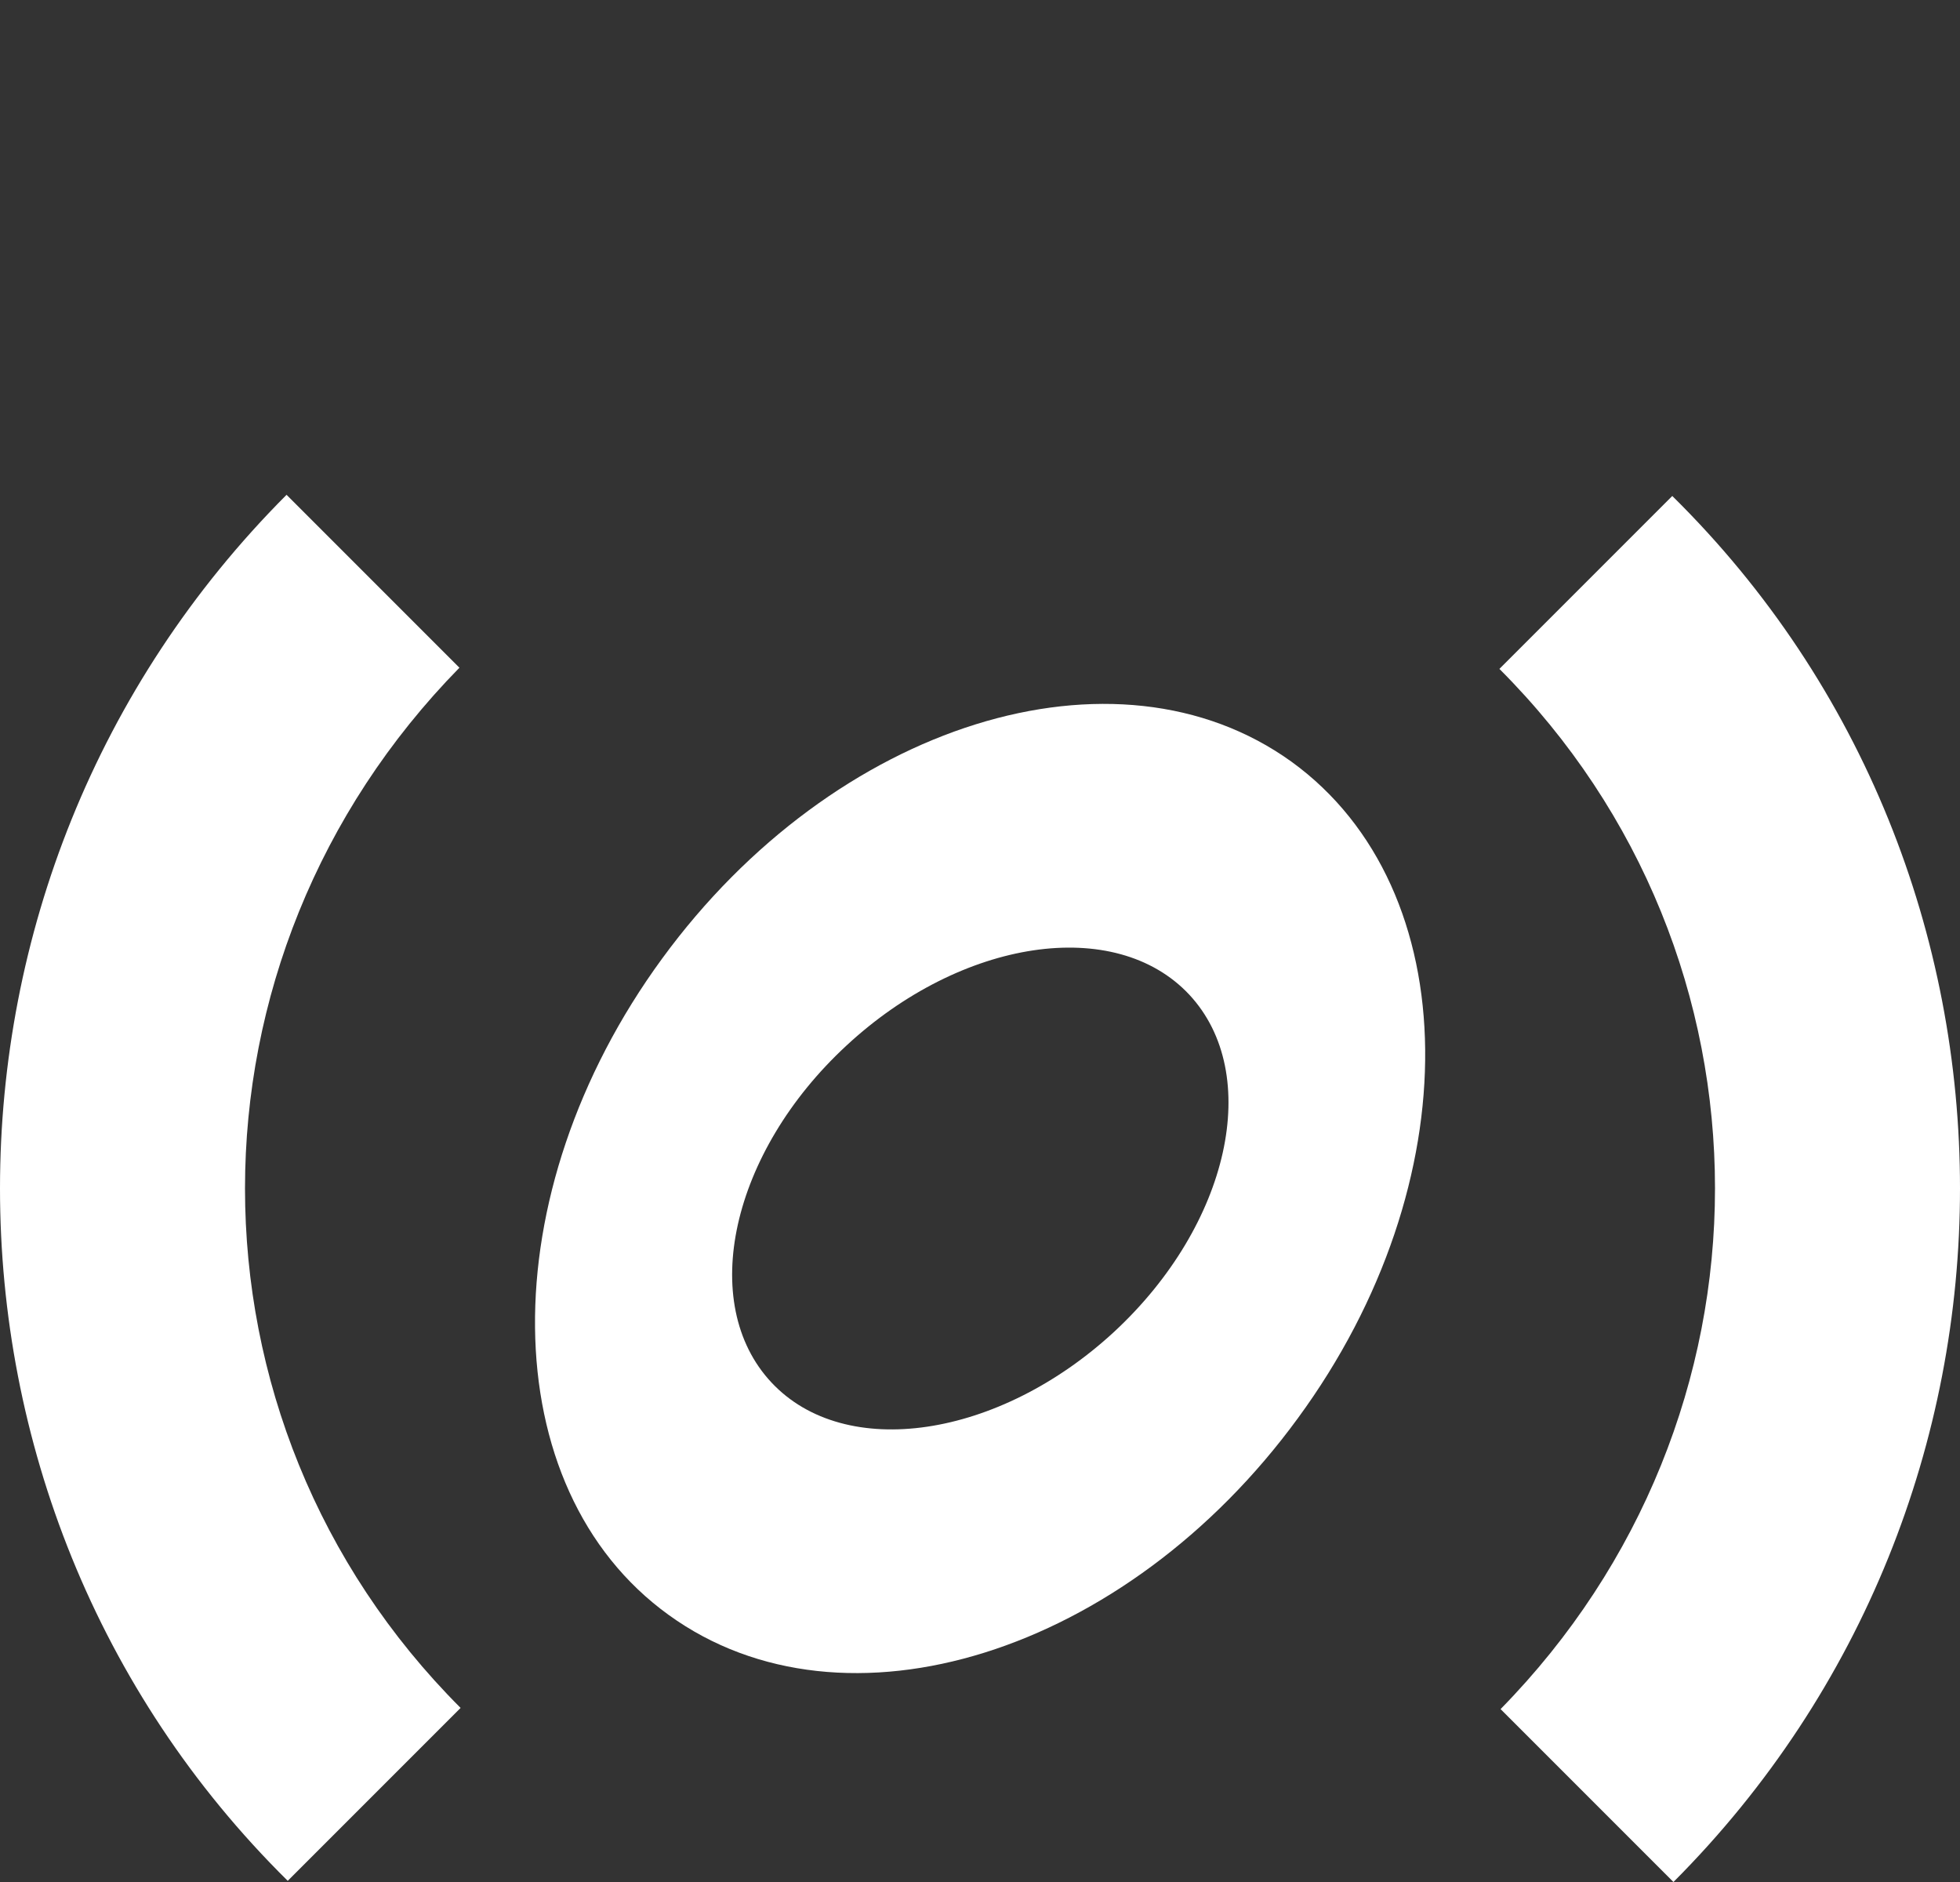
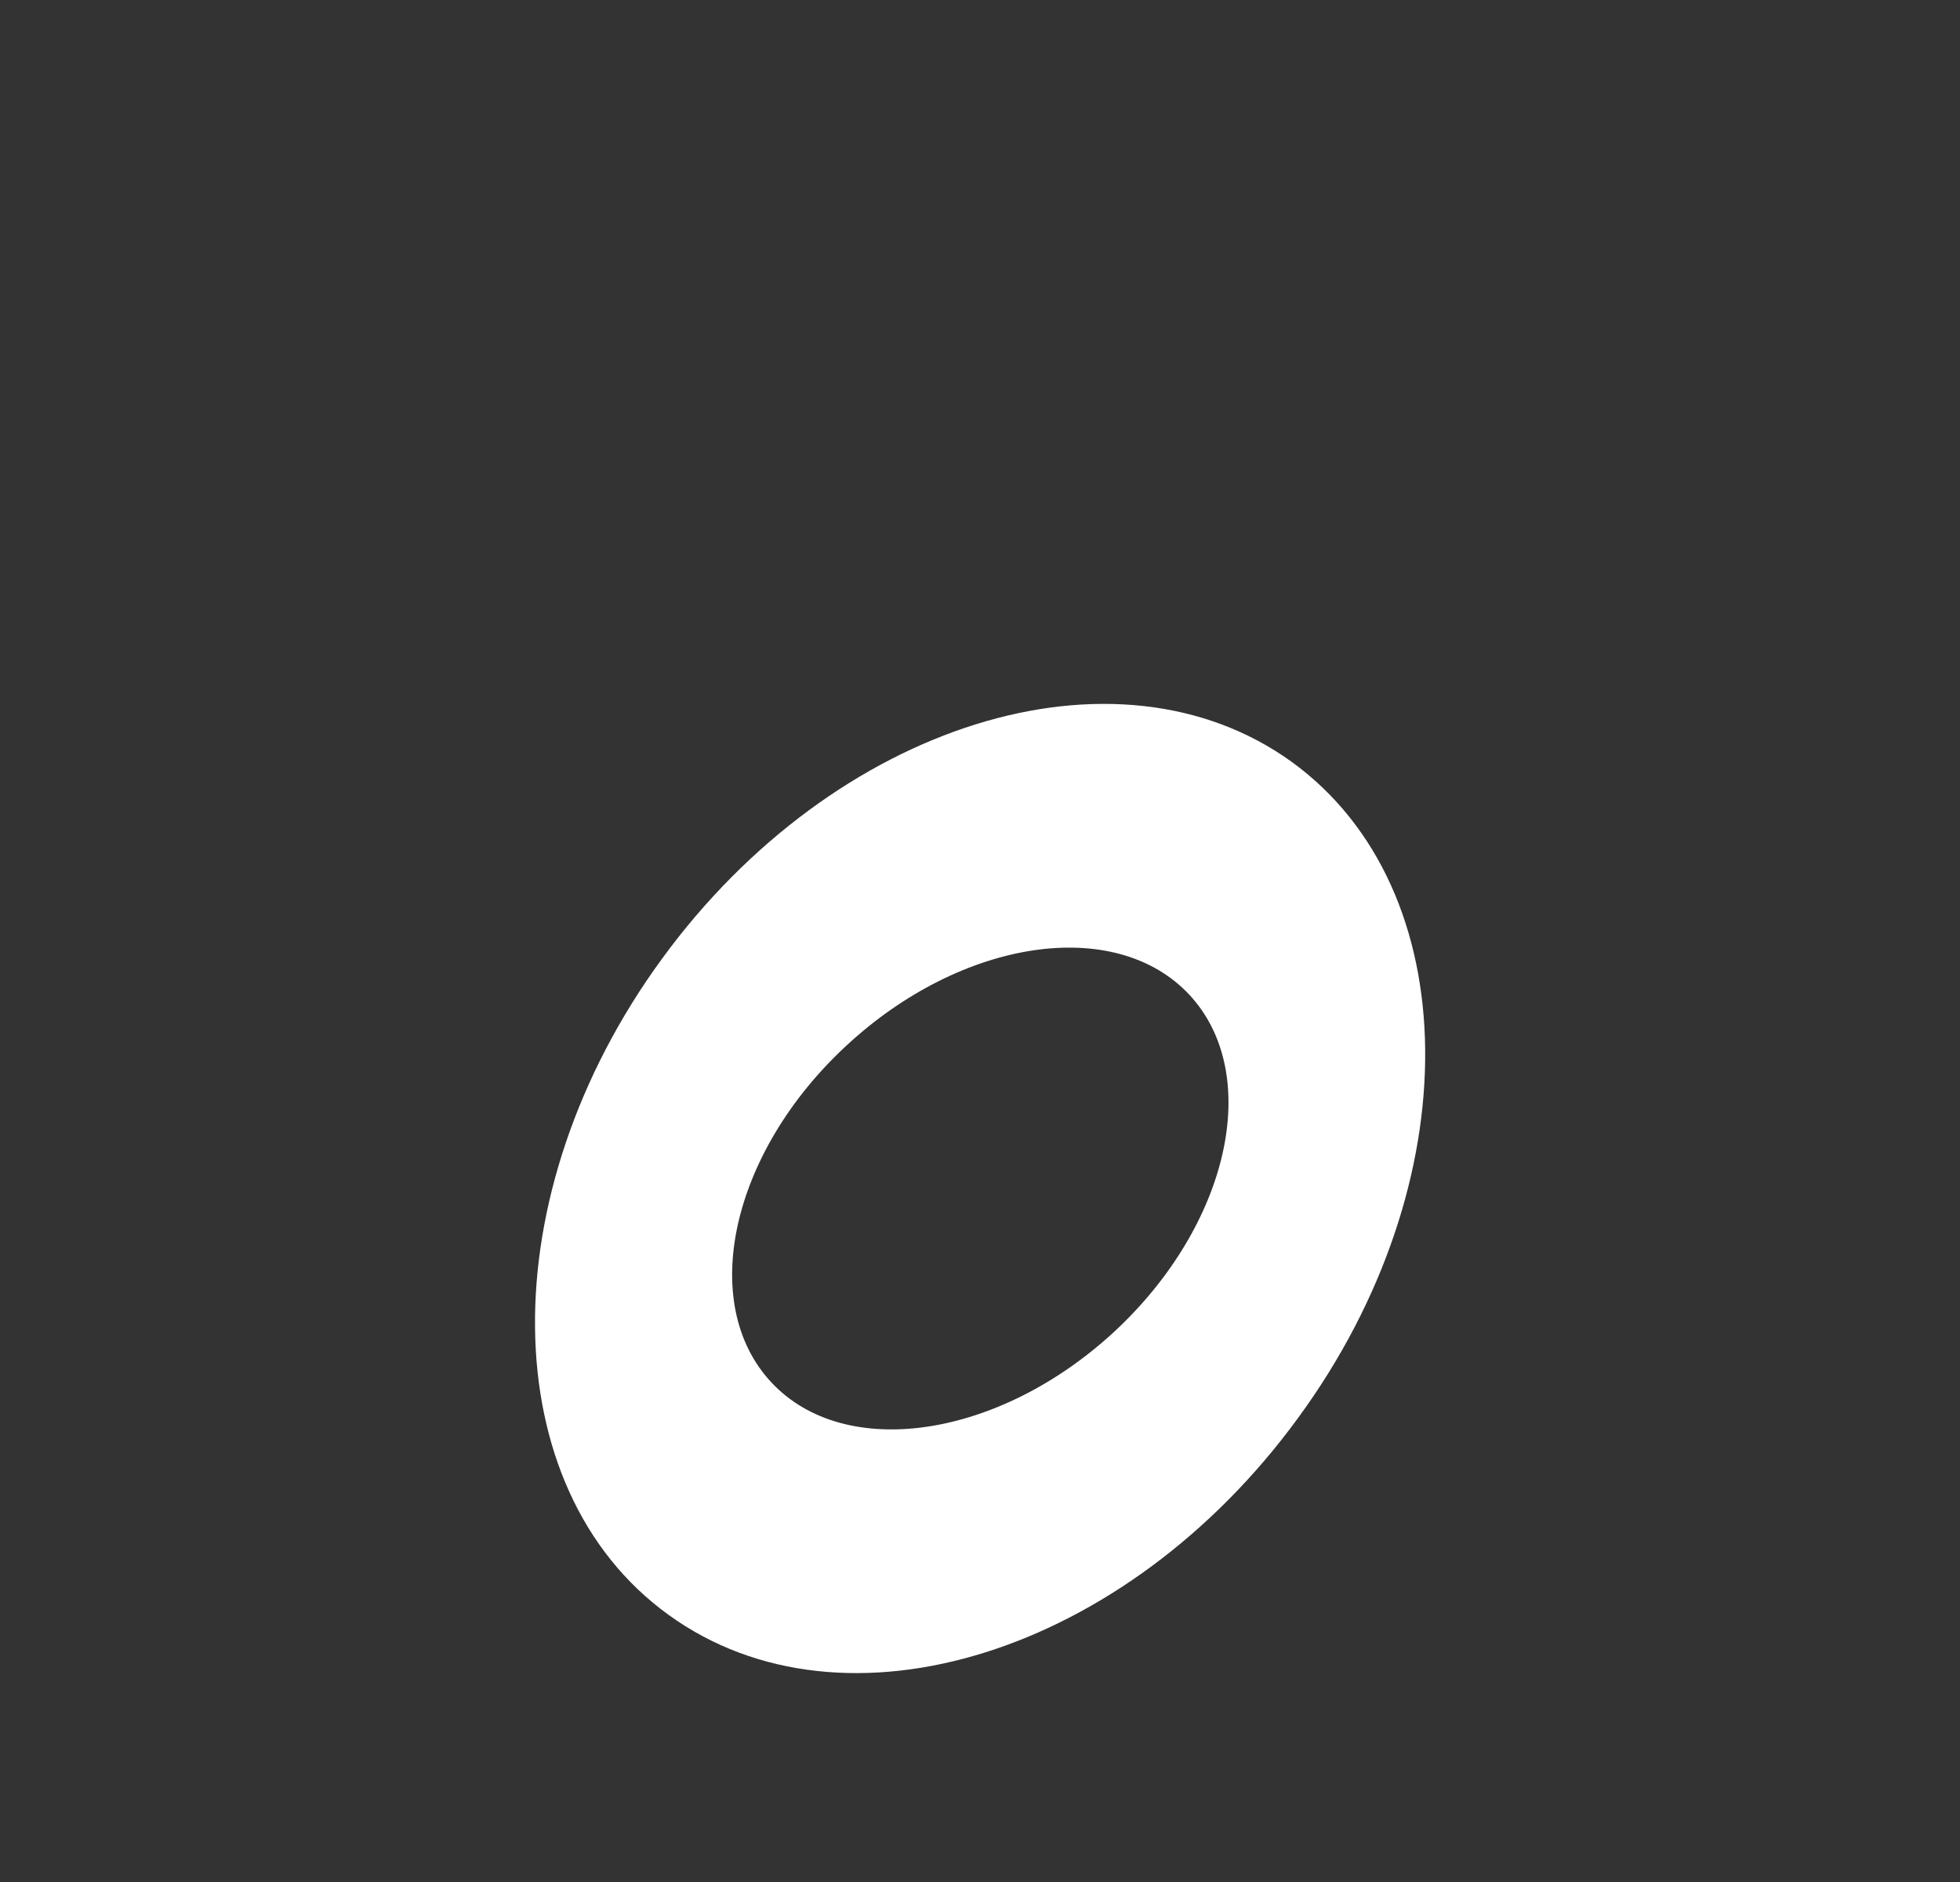
<svg xmlns="http://www.w3.org/2000/svg" id="Layer_1" data-name="Layer 1" viewBox="0 0 50 48">
  <rect x="0" y="0" width="50" height="48" fill="#333333" stroke="none" />
  <defs>
    <style> .cls-1 { fill: #fff; } </style>
  </defs>
  <path class="cls-1" d="m32.95,19.43c-4.48-3.23-11.67-.99-16.06,5.02-4.39,6-4.31,13.51.17,16.74,4.48,3.24,11.66.99,16.05-5.02,4.4-6,4.31-13.5-.16-16.74Zm-4.52,14.53c-2.95,2.73-6.87,3.31-8.75,1.3-1.89-2.02-1.03-5.87,1.91-8.59,2.94-2.73,6.86-3.32,8.75-1.3,1.88,2.02,1.03,5.86-1.91,8.59Z" />
-   <path class="cls-1" d="m11.75,43.56l-4.41,4.41C2.44,43.13,0,36.72,0,30.31s2.44-12.81,7.31-17.69l4.41,4.41c-3.62,3.69-5.47,8.47-5.47,13.28s1.84,9.59,5.5,13.25" />
-   <path class="cls-1" d="m42.69,48l-4.41-4.41c3.62-3.69,5.47-8.47,5.47-13.28s-1.84-9.59-5.5-13.25l4.41-4.41c4.91,4.84,7.34,11.25,7.34,17.66s-2.44,12.81-7.31,17.69" />
</svg>